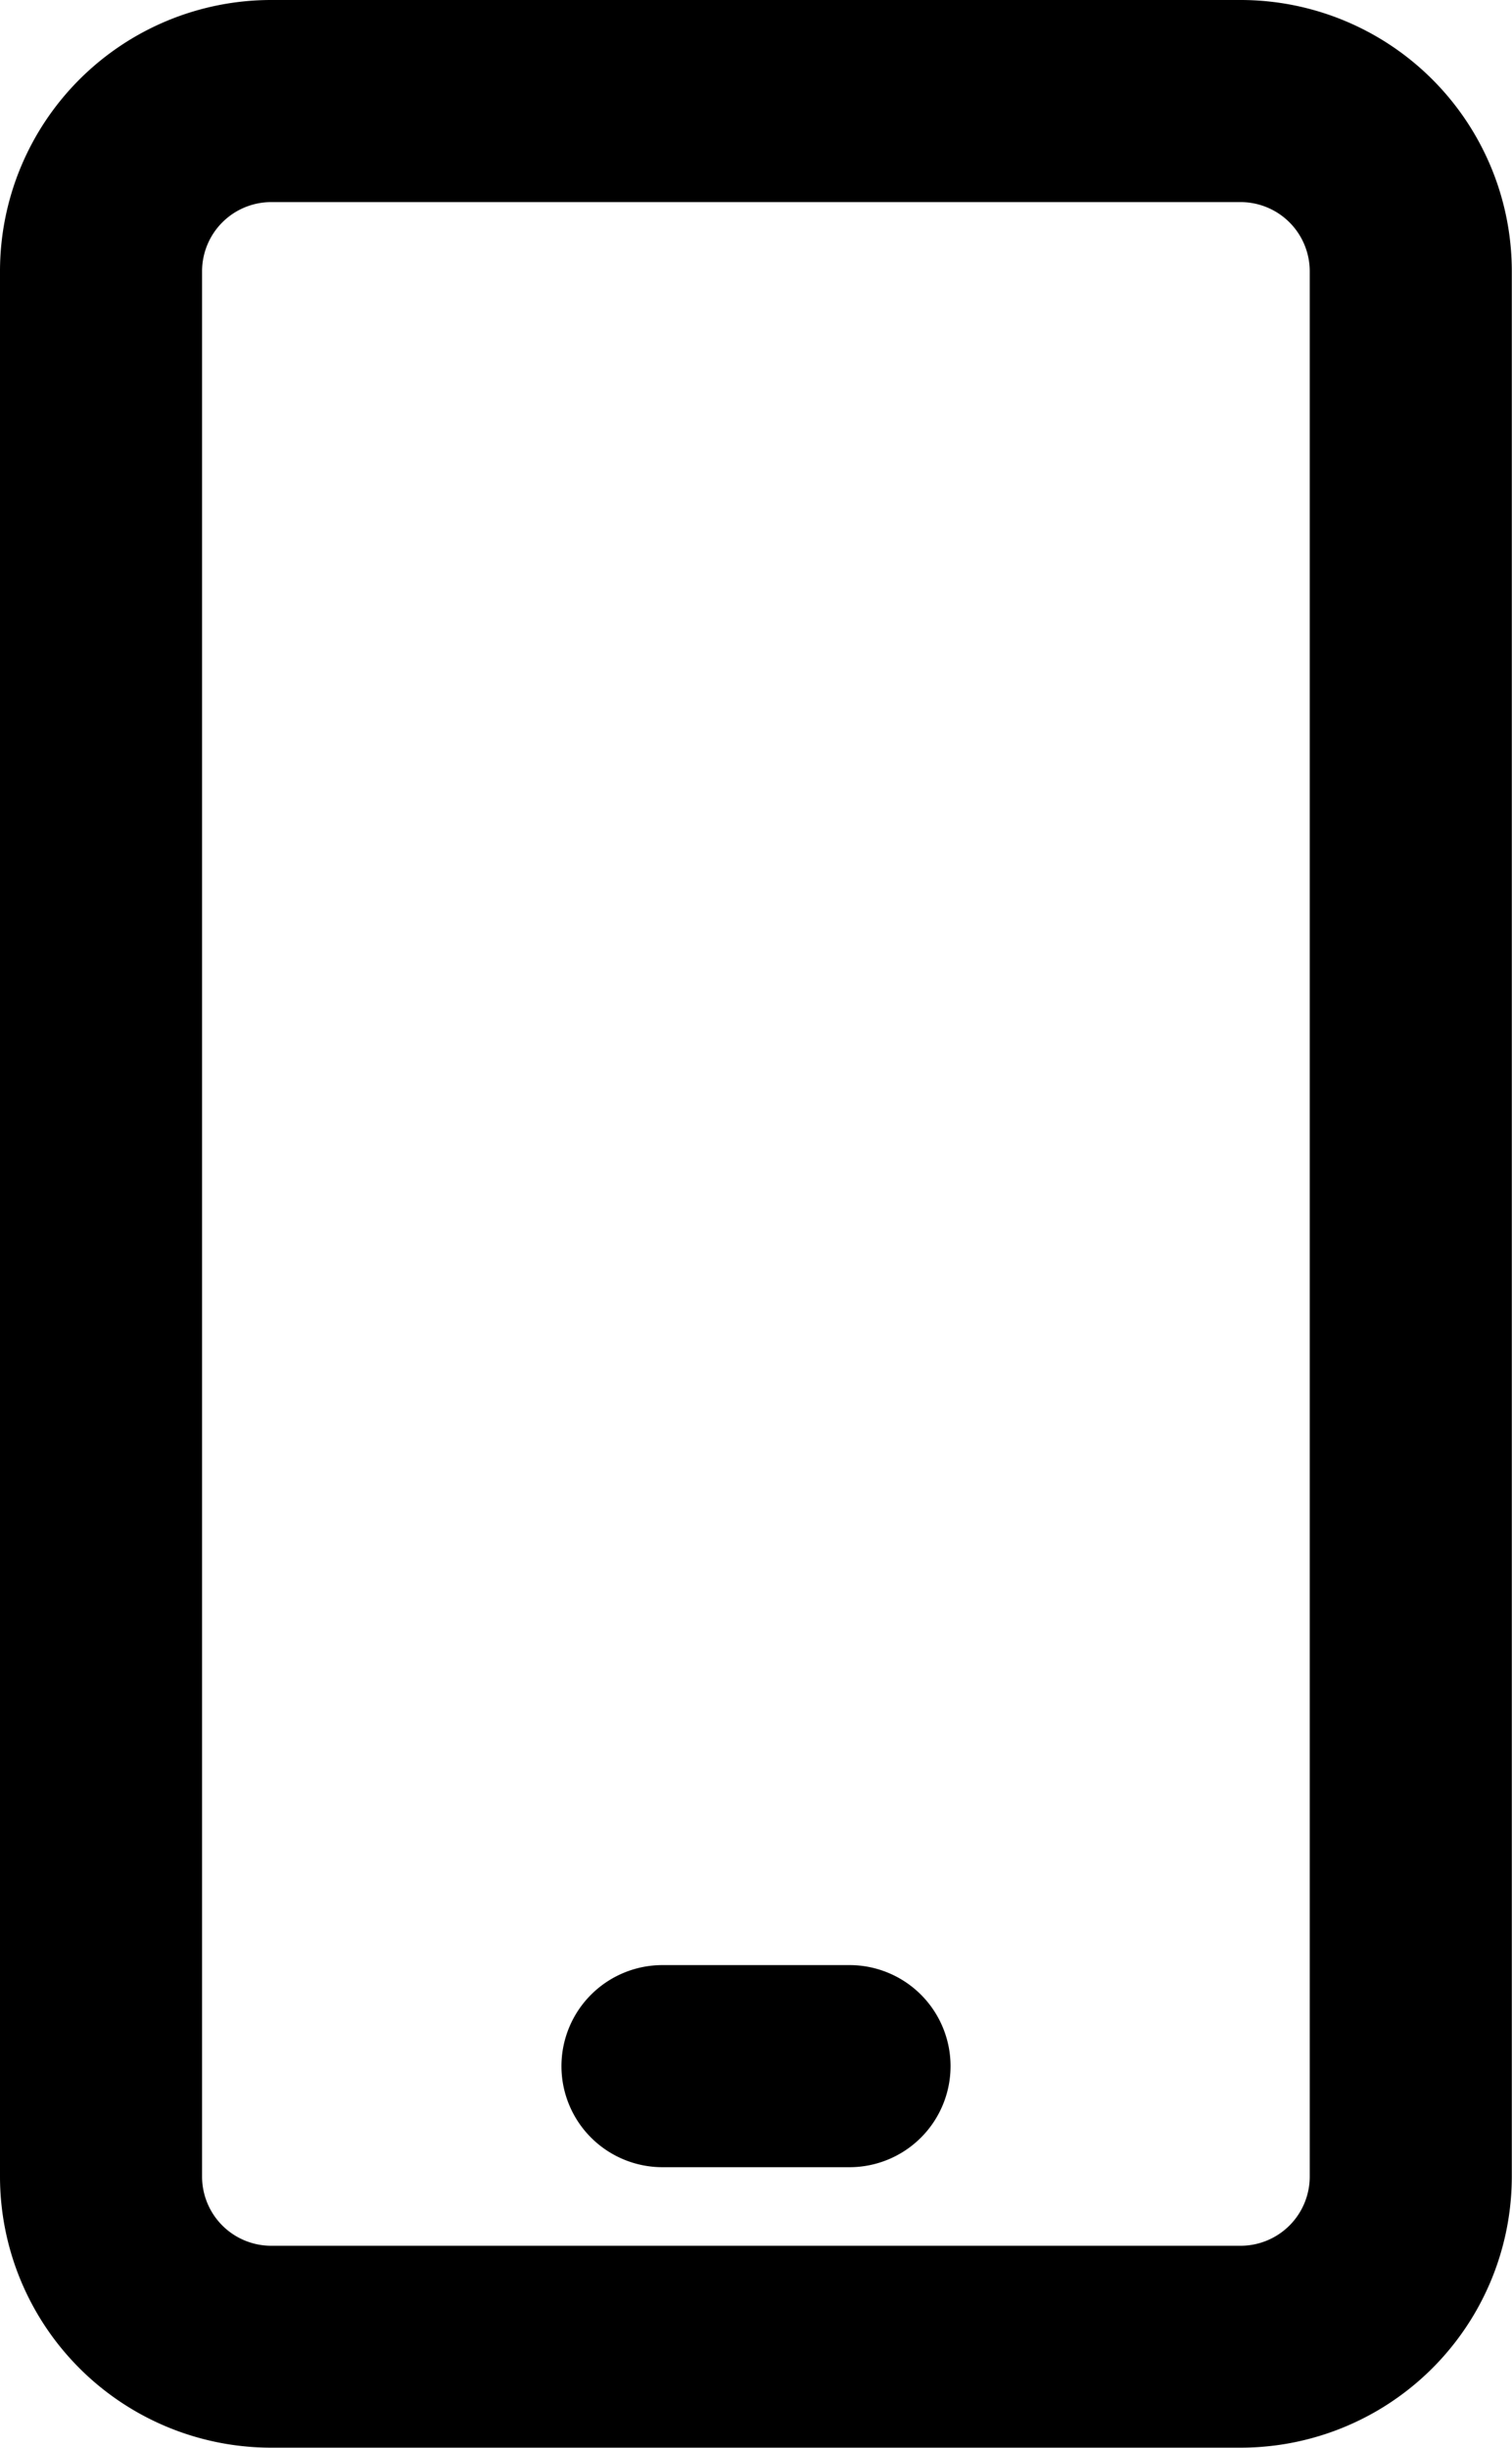
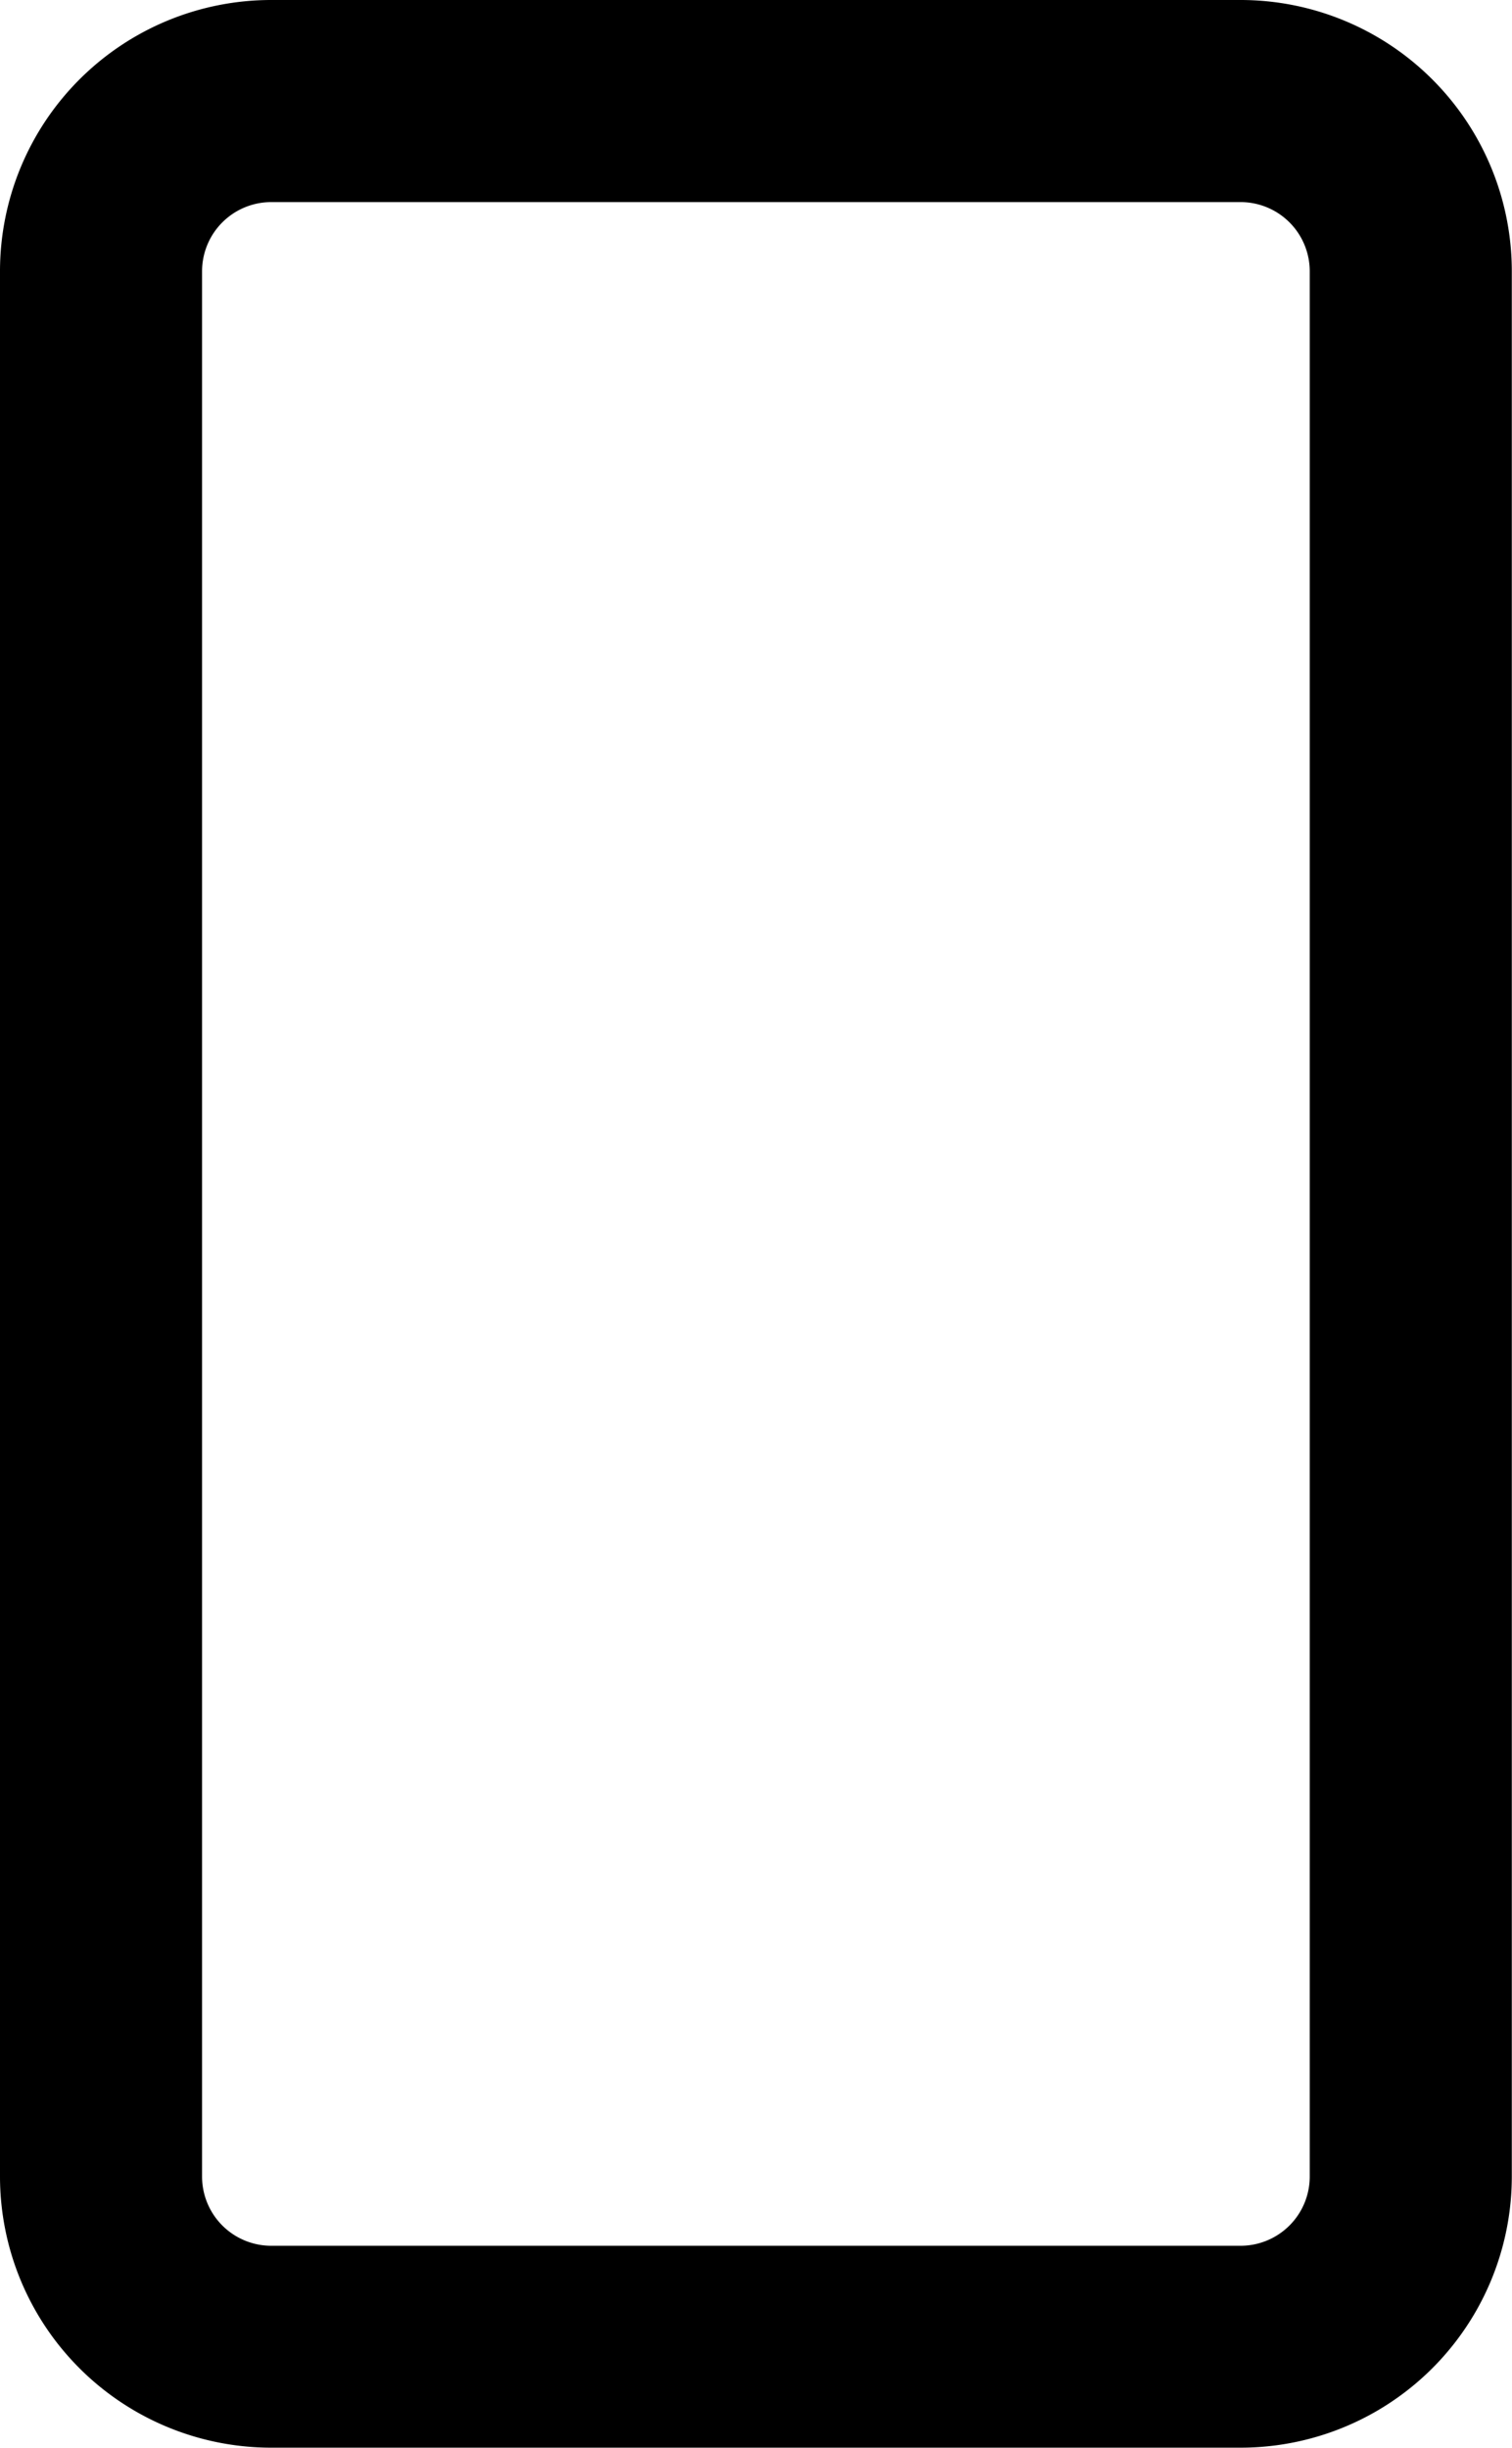
<svg xmlns="http://www.w3.org/2000/svg" width="7.737" height="12.524" viewBox="0 0 7.737 12.524">
  <g id="Icoon_1" data-name="Icoon 1" transform="translate(-7.92 -2.92)">
    <path id="Path_81" data-name="Path 81" d="M14.268,2.92H9.308A1.388,1.388,0,0,0,7.92,4.308v9.747a1.388,1.388,0,0,0,1.388,1.388h4.96a1.388,1.388,0,0,0,1.388-1.388V4.308A1.388,1.388,0,0,0,14.268,2.92Zm.354,11.136a.354.354,0,0,1-.354.354H9.308a.354.354,0,0,1-.354-.354V4.308a.354.354,0,0,1,.354-.354h4.96a.354.354,0,0,1,.354.354Z" />
-     <path id="Path_82" data-name="Path 82" d="M15.395,23.92h-.957a.517.517,0,1,0,0,1.034h.957a.517.517,0,1,0,0-1.034Z" transform="translate(-3.128 -10.946)" />
  </g>
</svg>